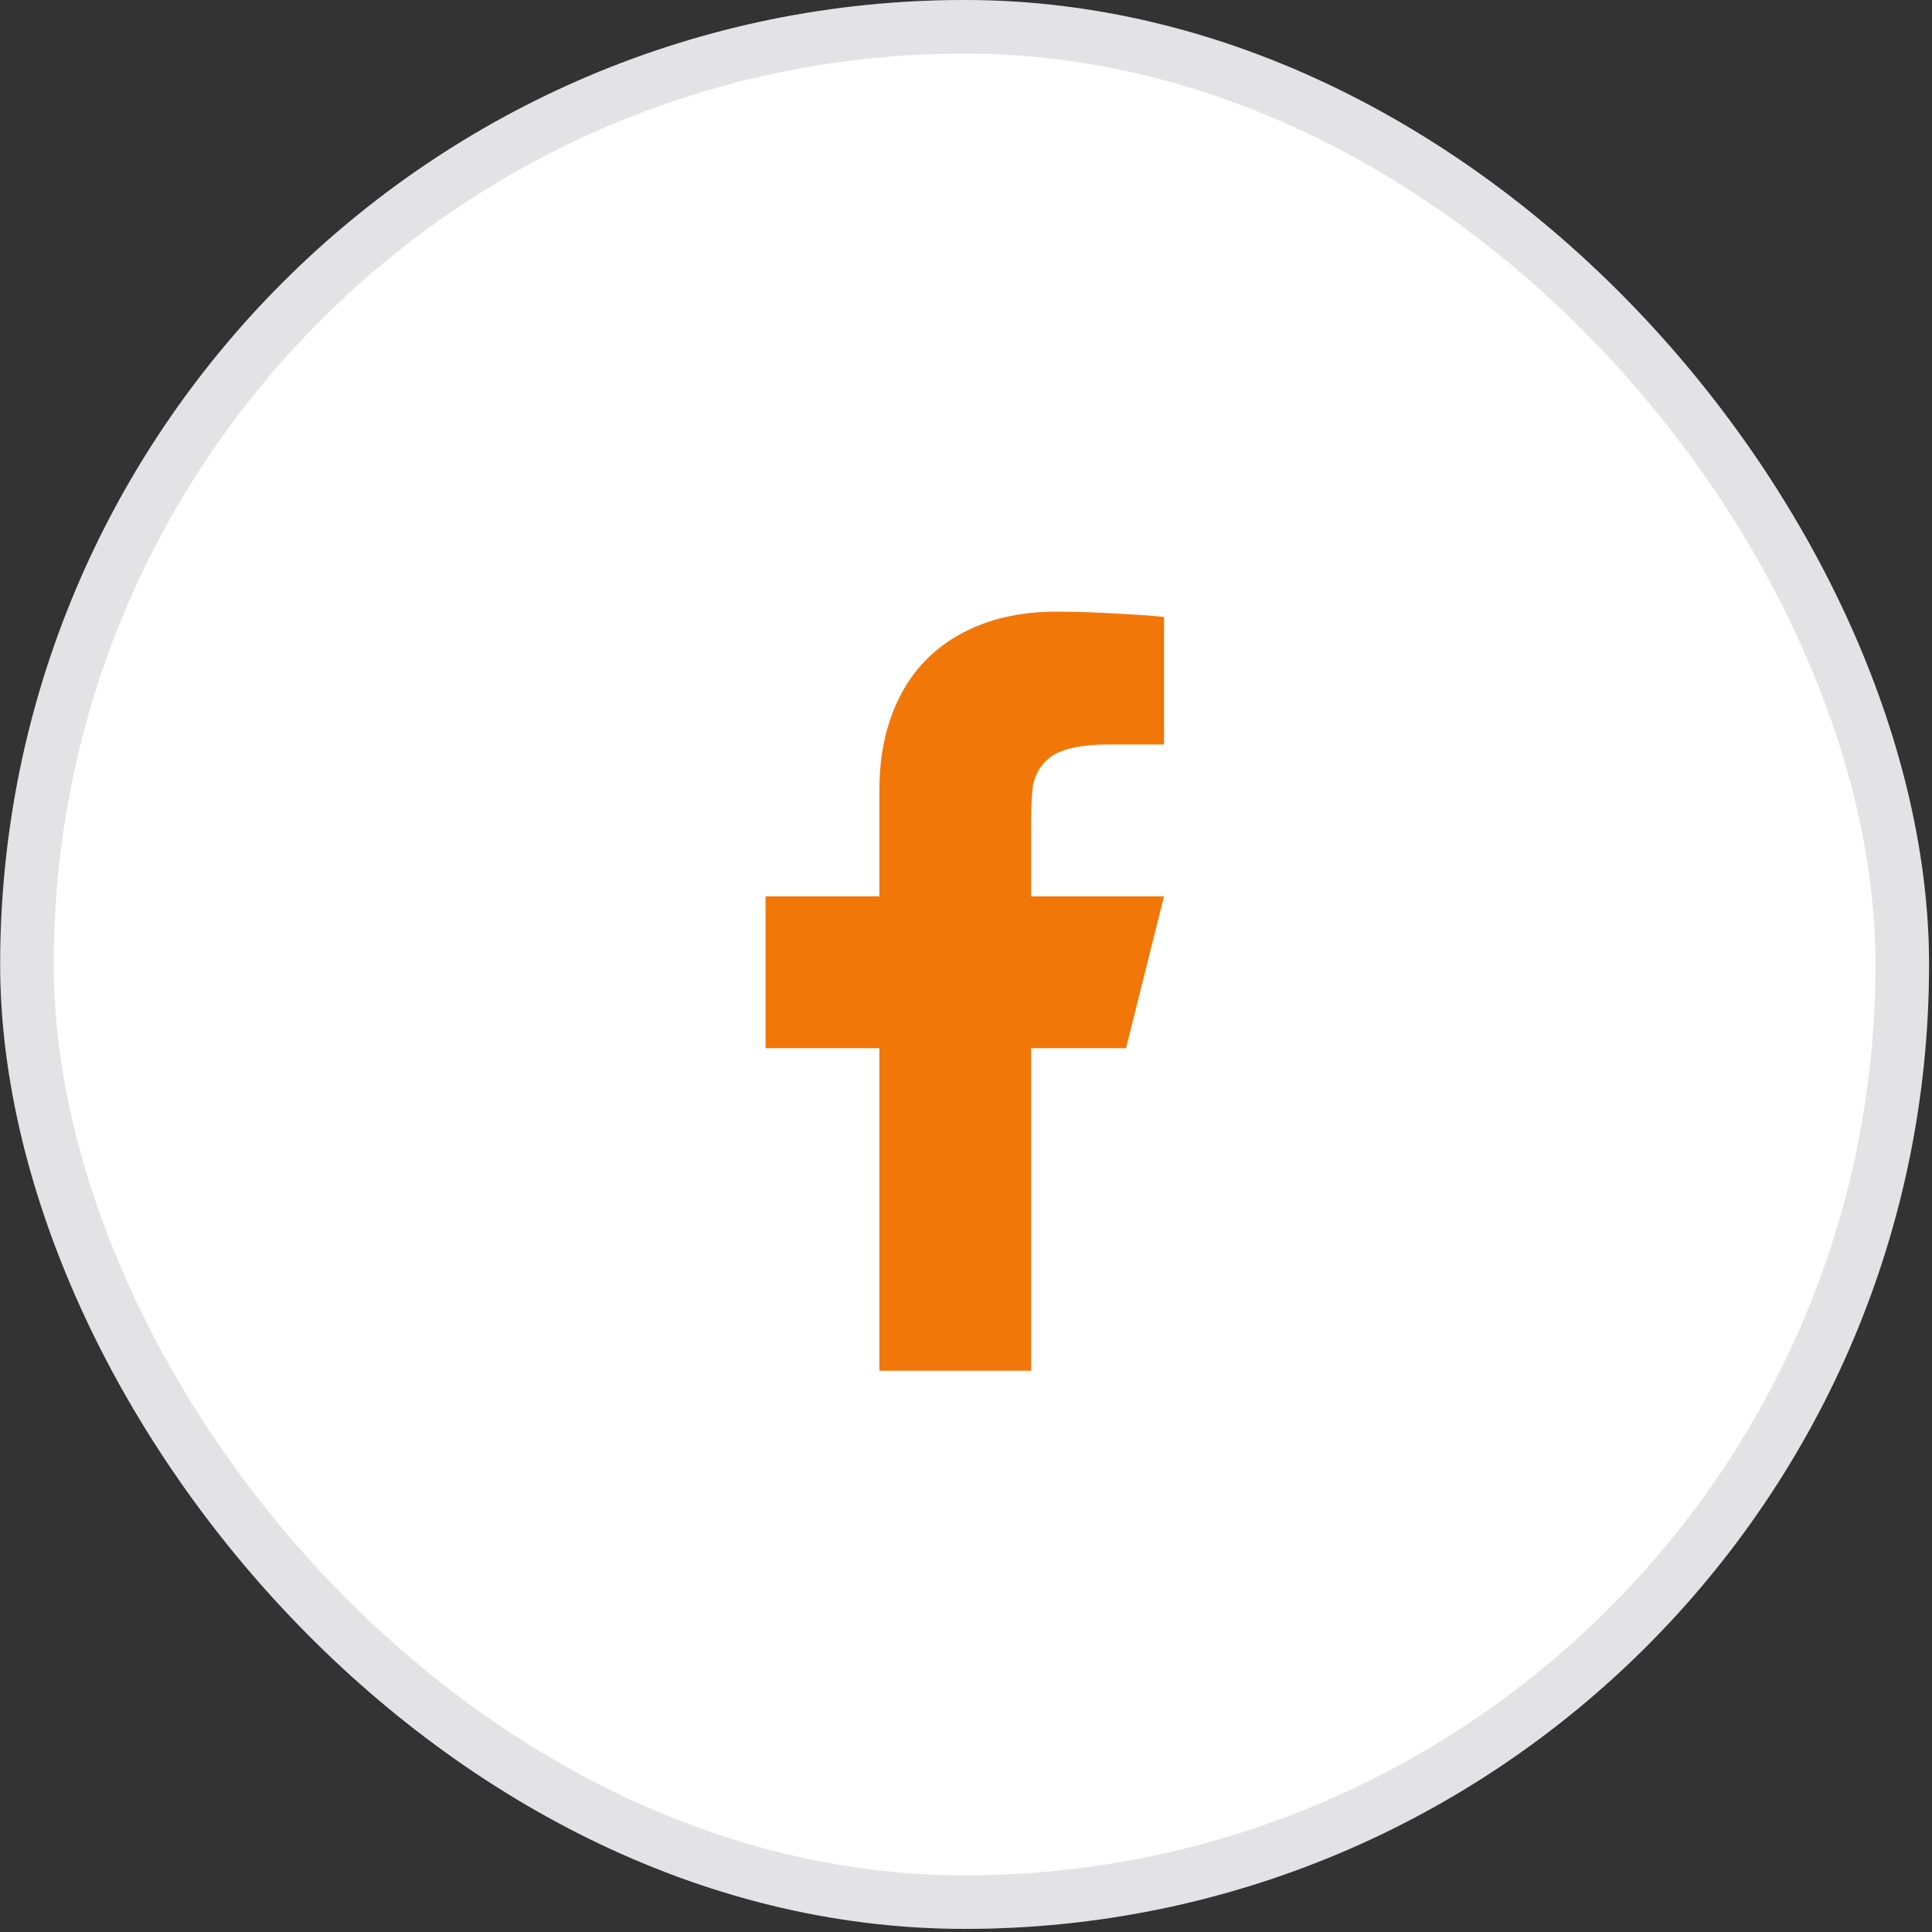
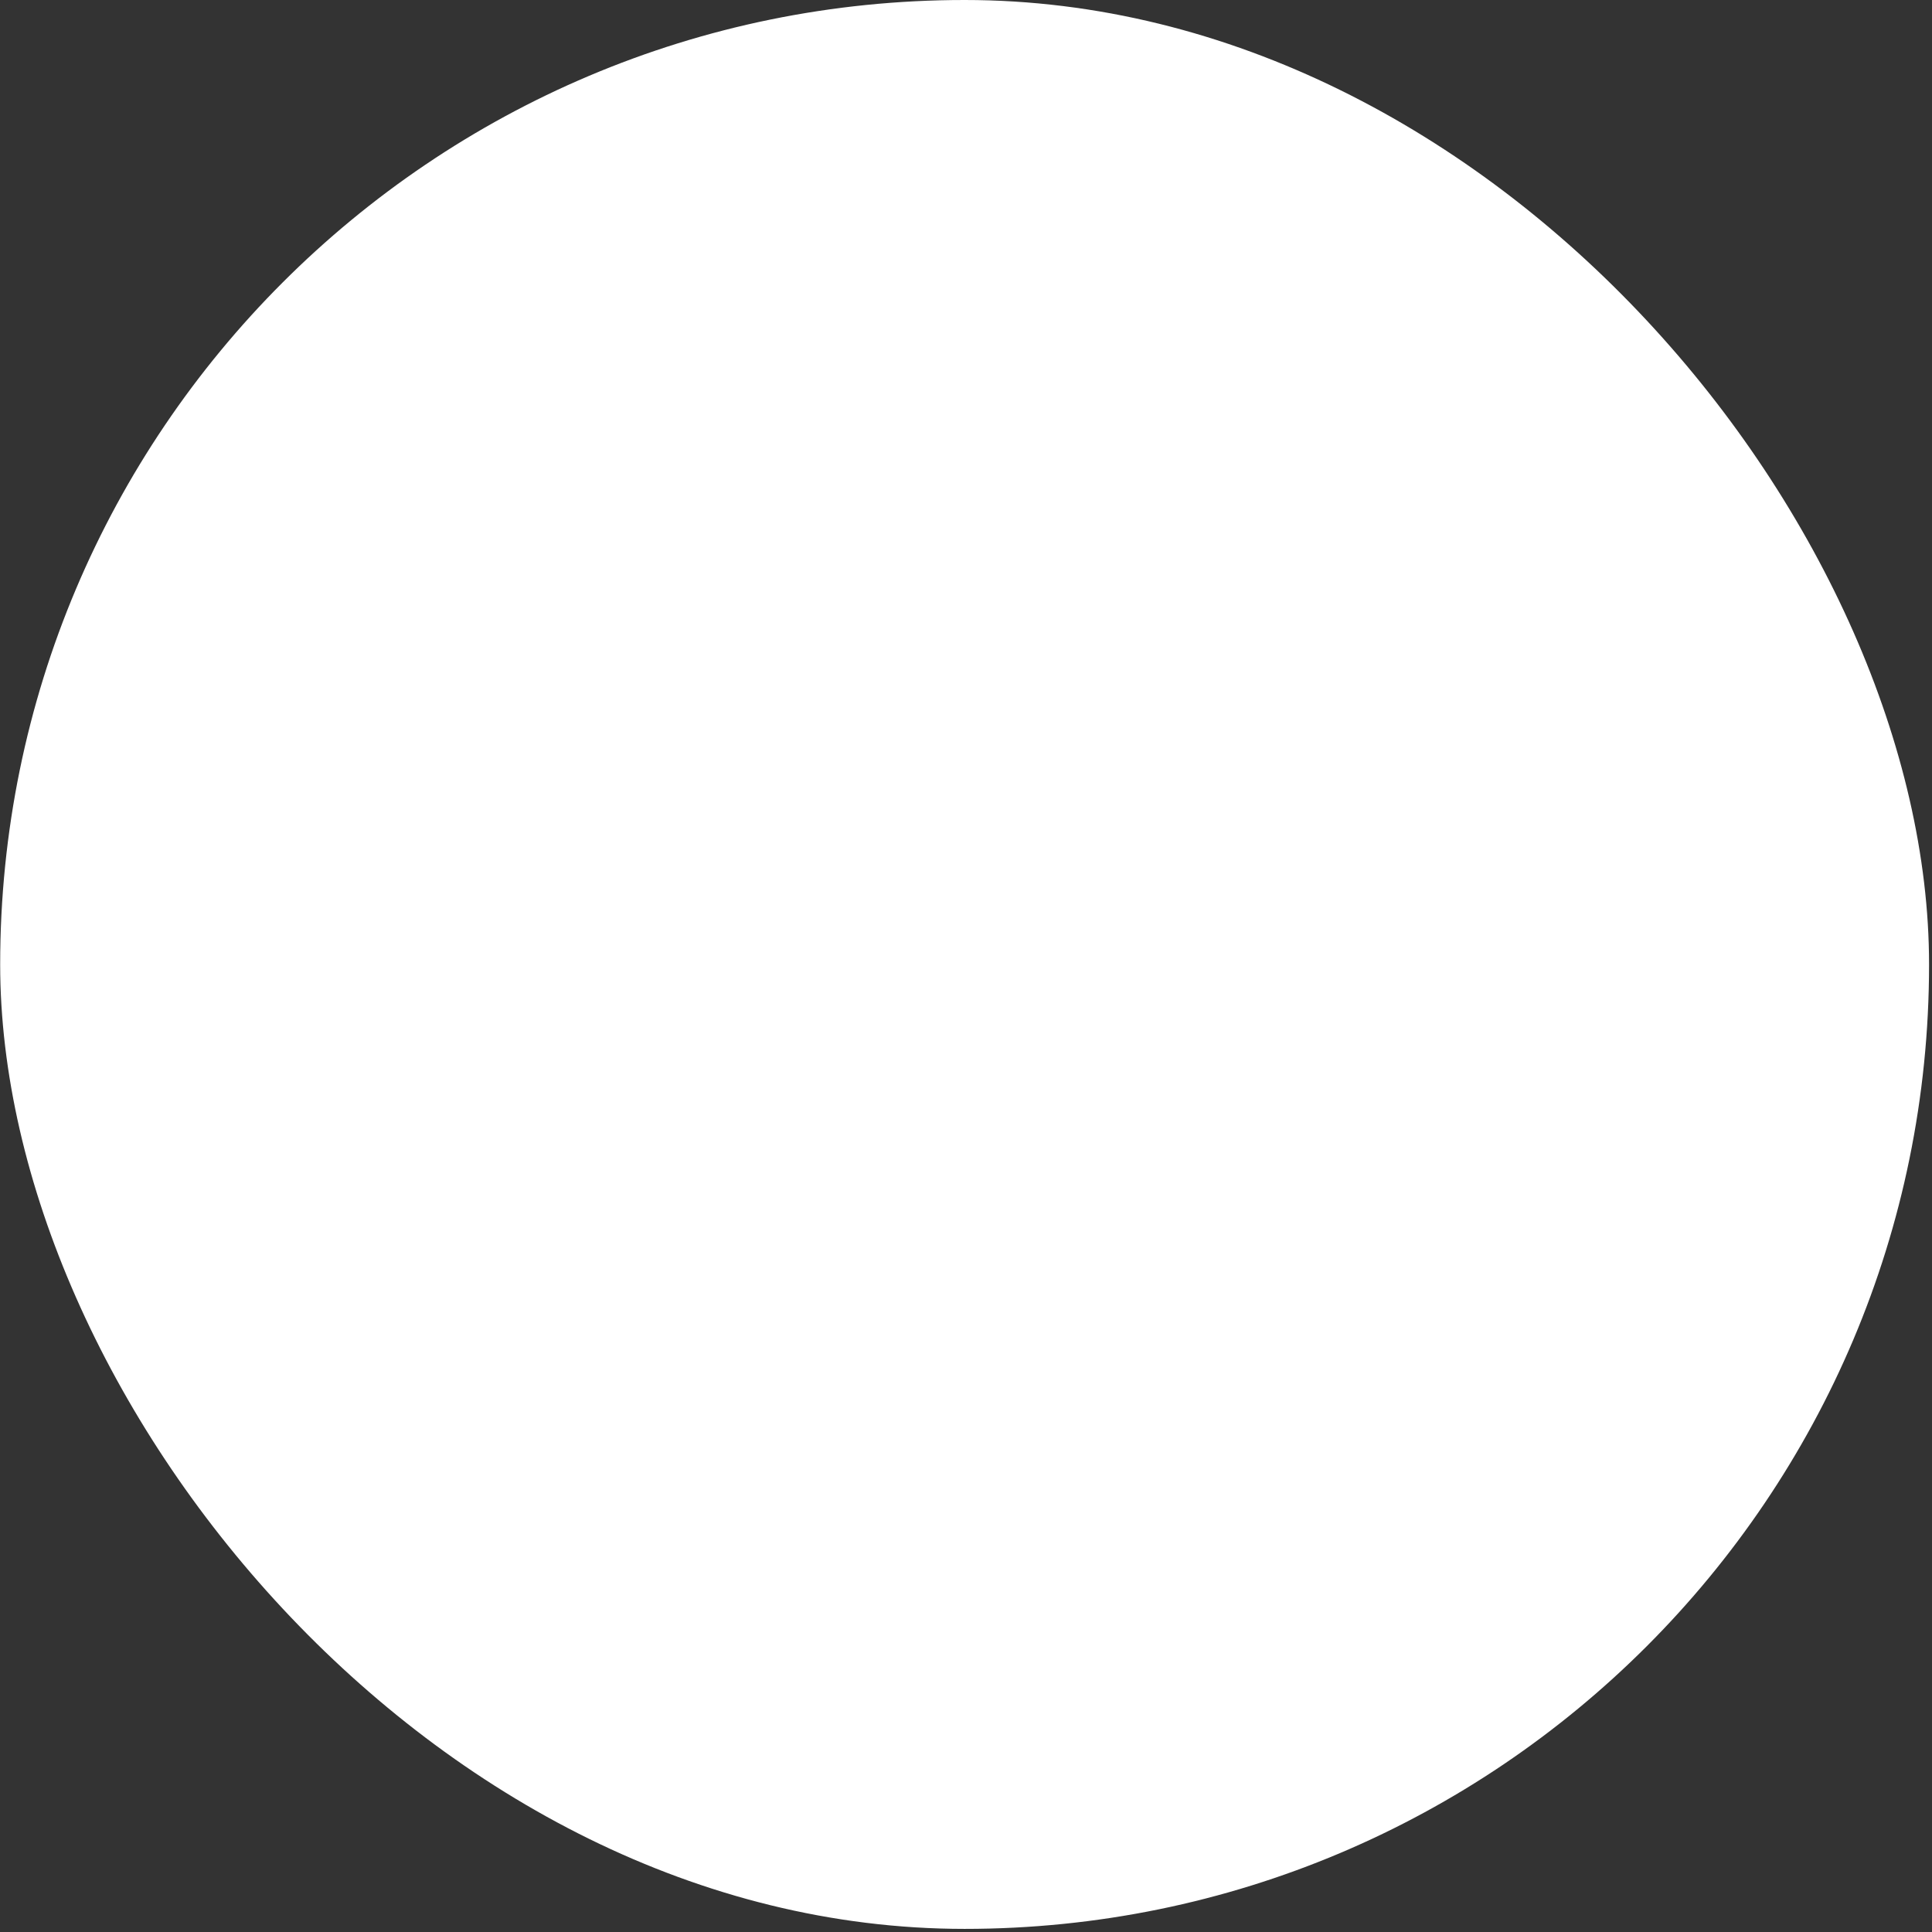
<svg xmlns="http://www.w3.org/2000/svg" width="46" height="46" viewBox="0 0 46 46" fill="none">
  <rect x="0" y="0" width="46" height="46" fill="#333333" stroke="none" />
  <rect x="0.004" width="45.926" height="45.926" rx="22.963" fill="white" />
-   <rect x="0.642" y="0.638" width="44.651" height="44.651" rx="22.325" stroke="#111827" stroke-opacity="0.12" stroke-width="1.276" />
-   <path d="M24.552 24.956H26.811L27.715 21.341H24.552V19.534C24.552 19.124 24.57 18.829 24.606 18.648C24.679 18.359 24.835 18.136 25.076 17.98C25.365 17.811 25.793 17.727 26.359 17.727H27.715V14.69C27.51 14.666 27.185 14.642 26.739 14.618C26.185 14.582 25.648 14.564 25.13 14.564C24.299 14.564 23.567 14.729 22.934 15.061C22.302 15.392 21.817 15.865 21.48 16.48C21.118 17.142 20.938 17.919 20.938 18.811V21.341H18.227V24.956H20.938V32.637H24.552V24.956Z" fill="#F27709" />
</svg>